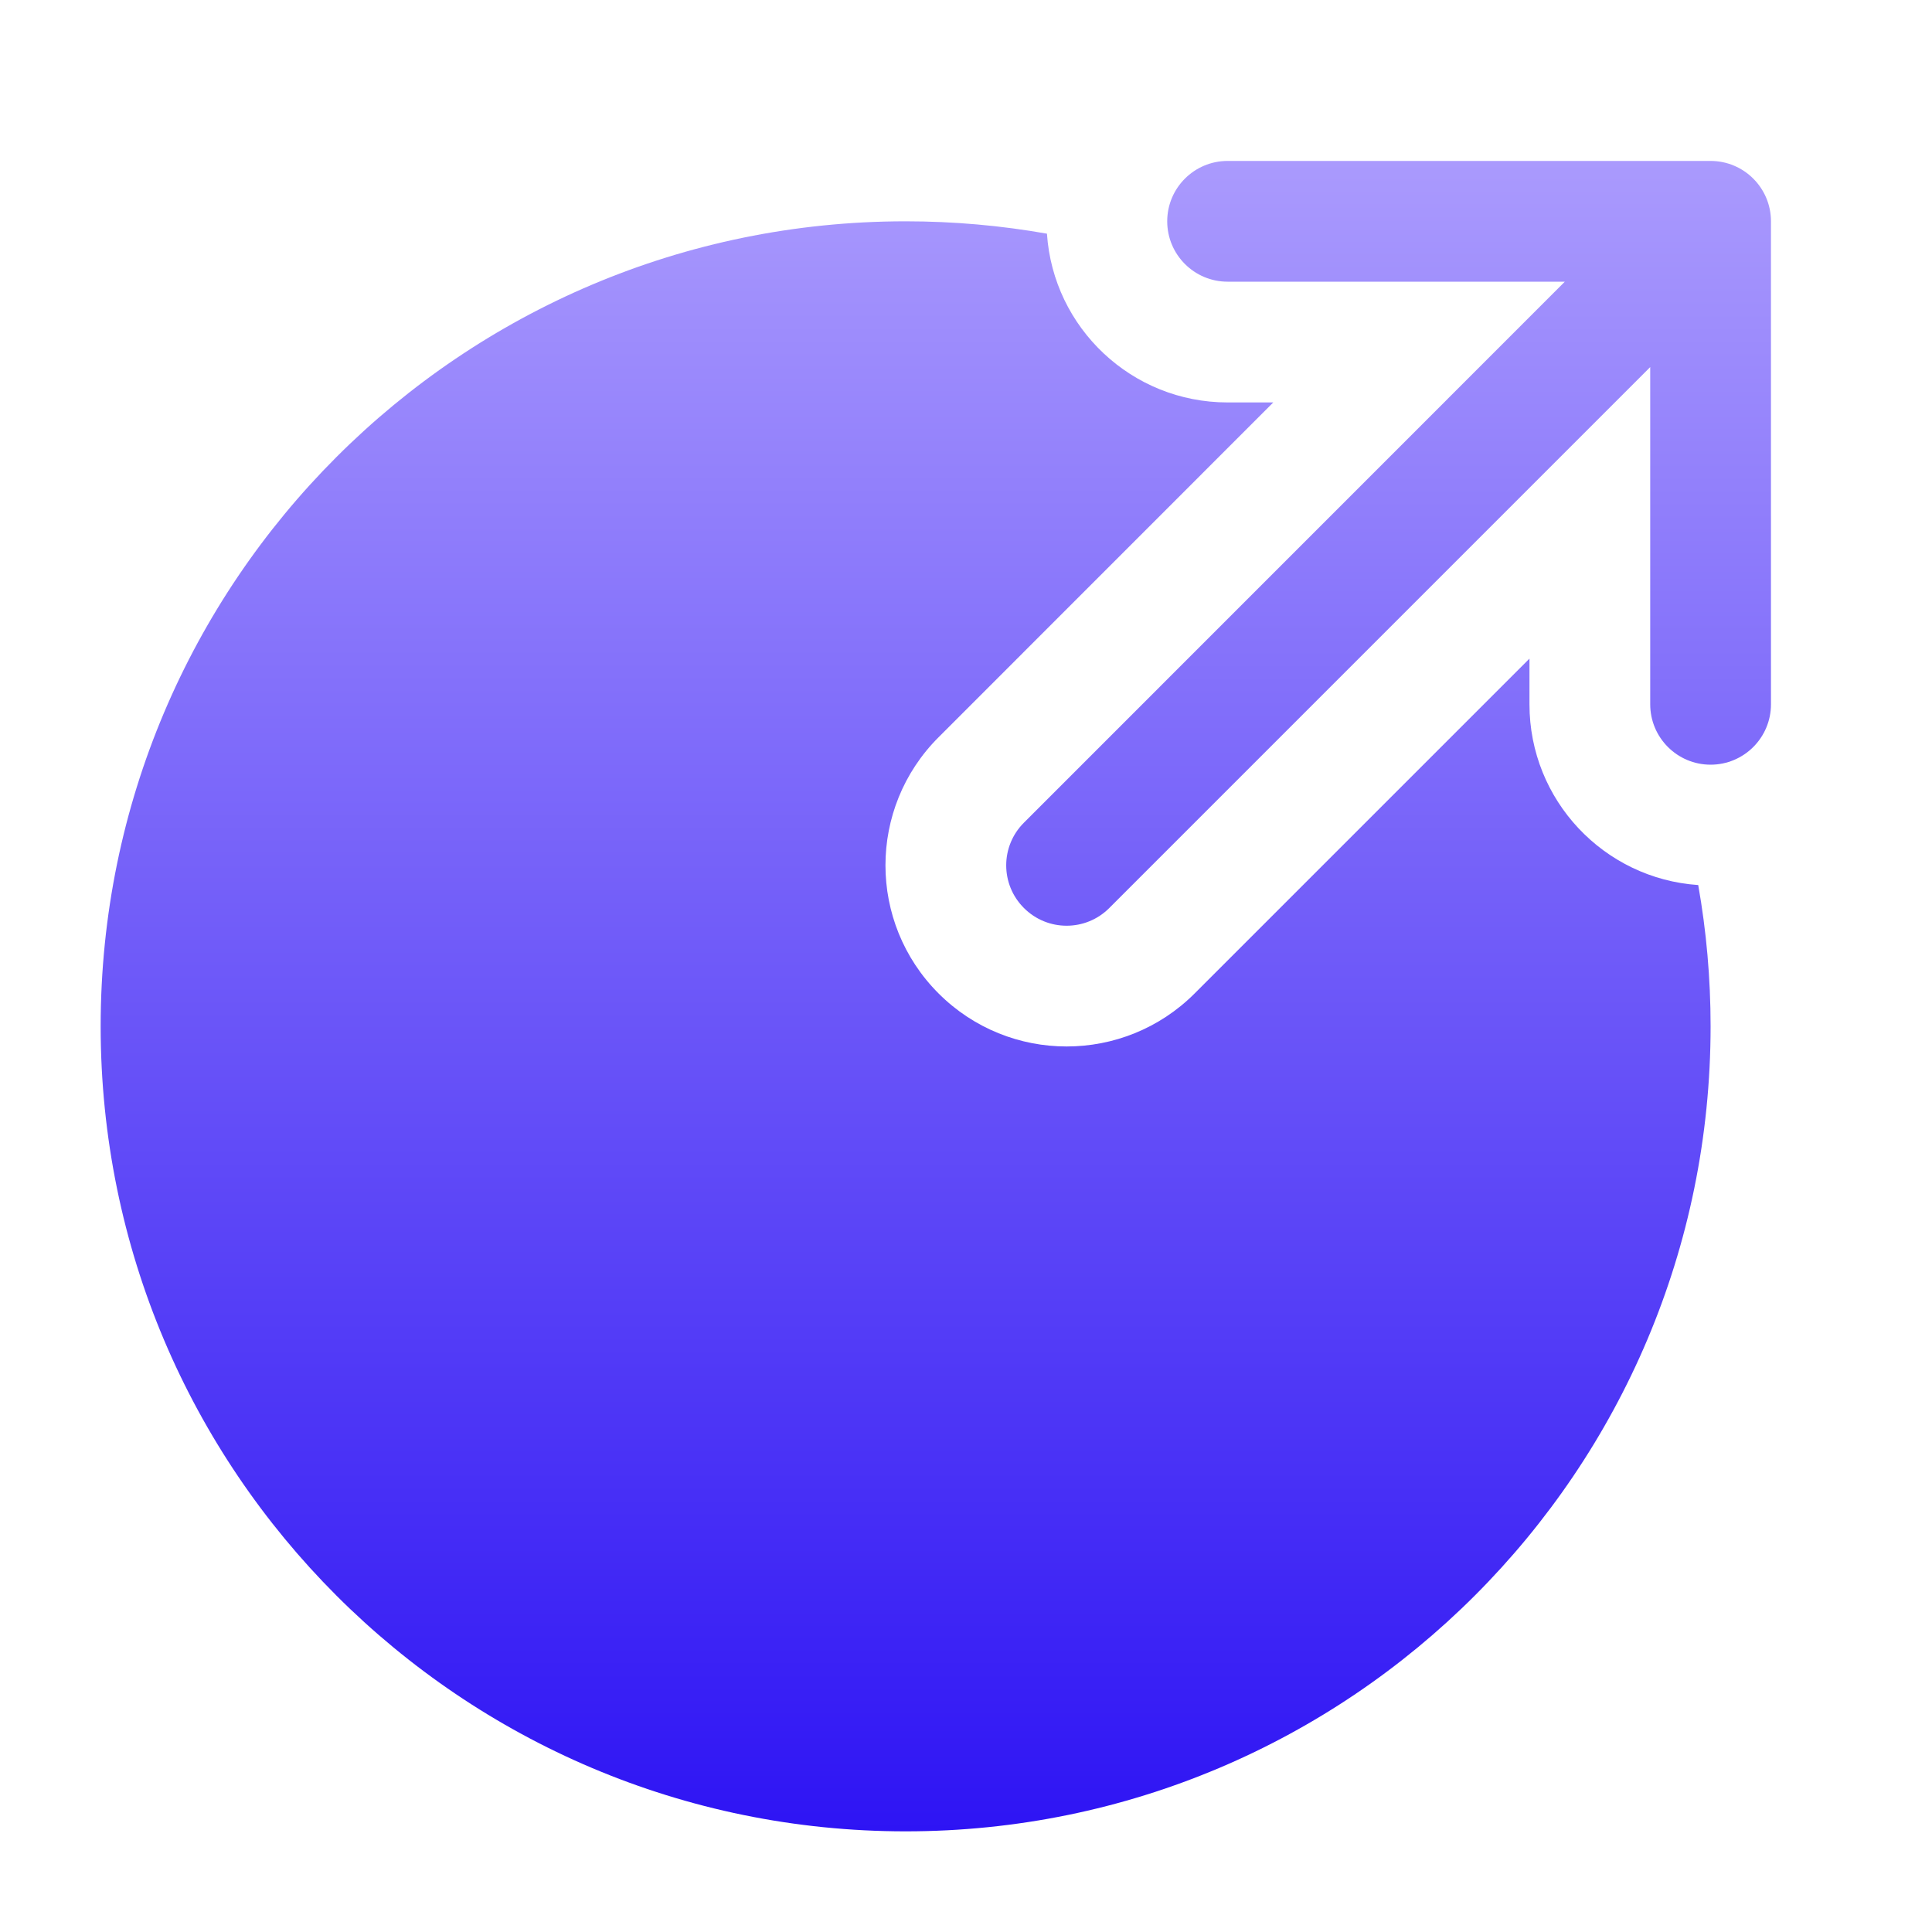
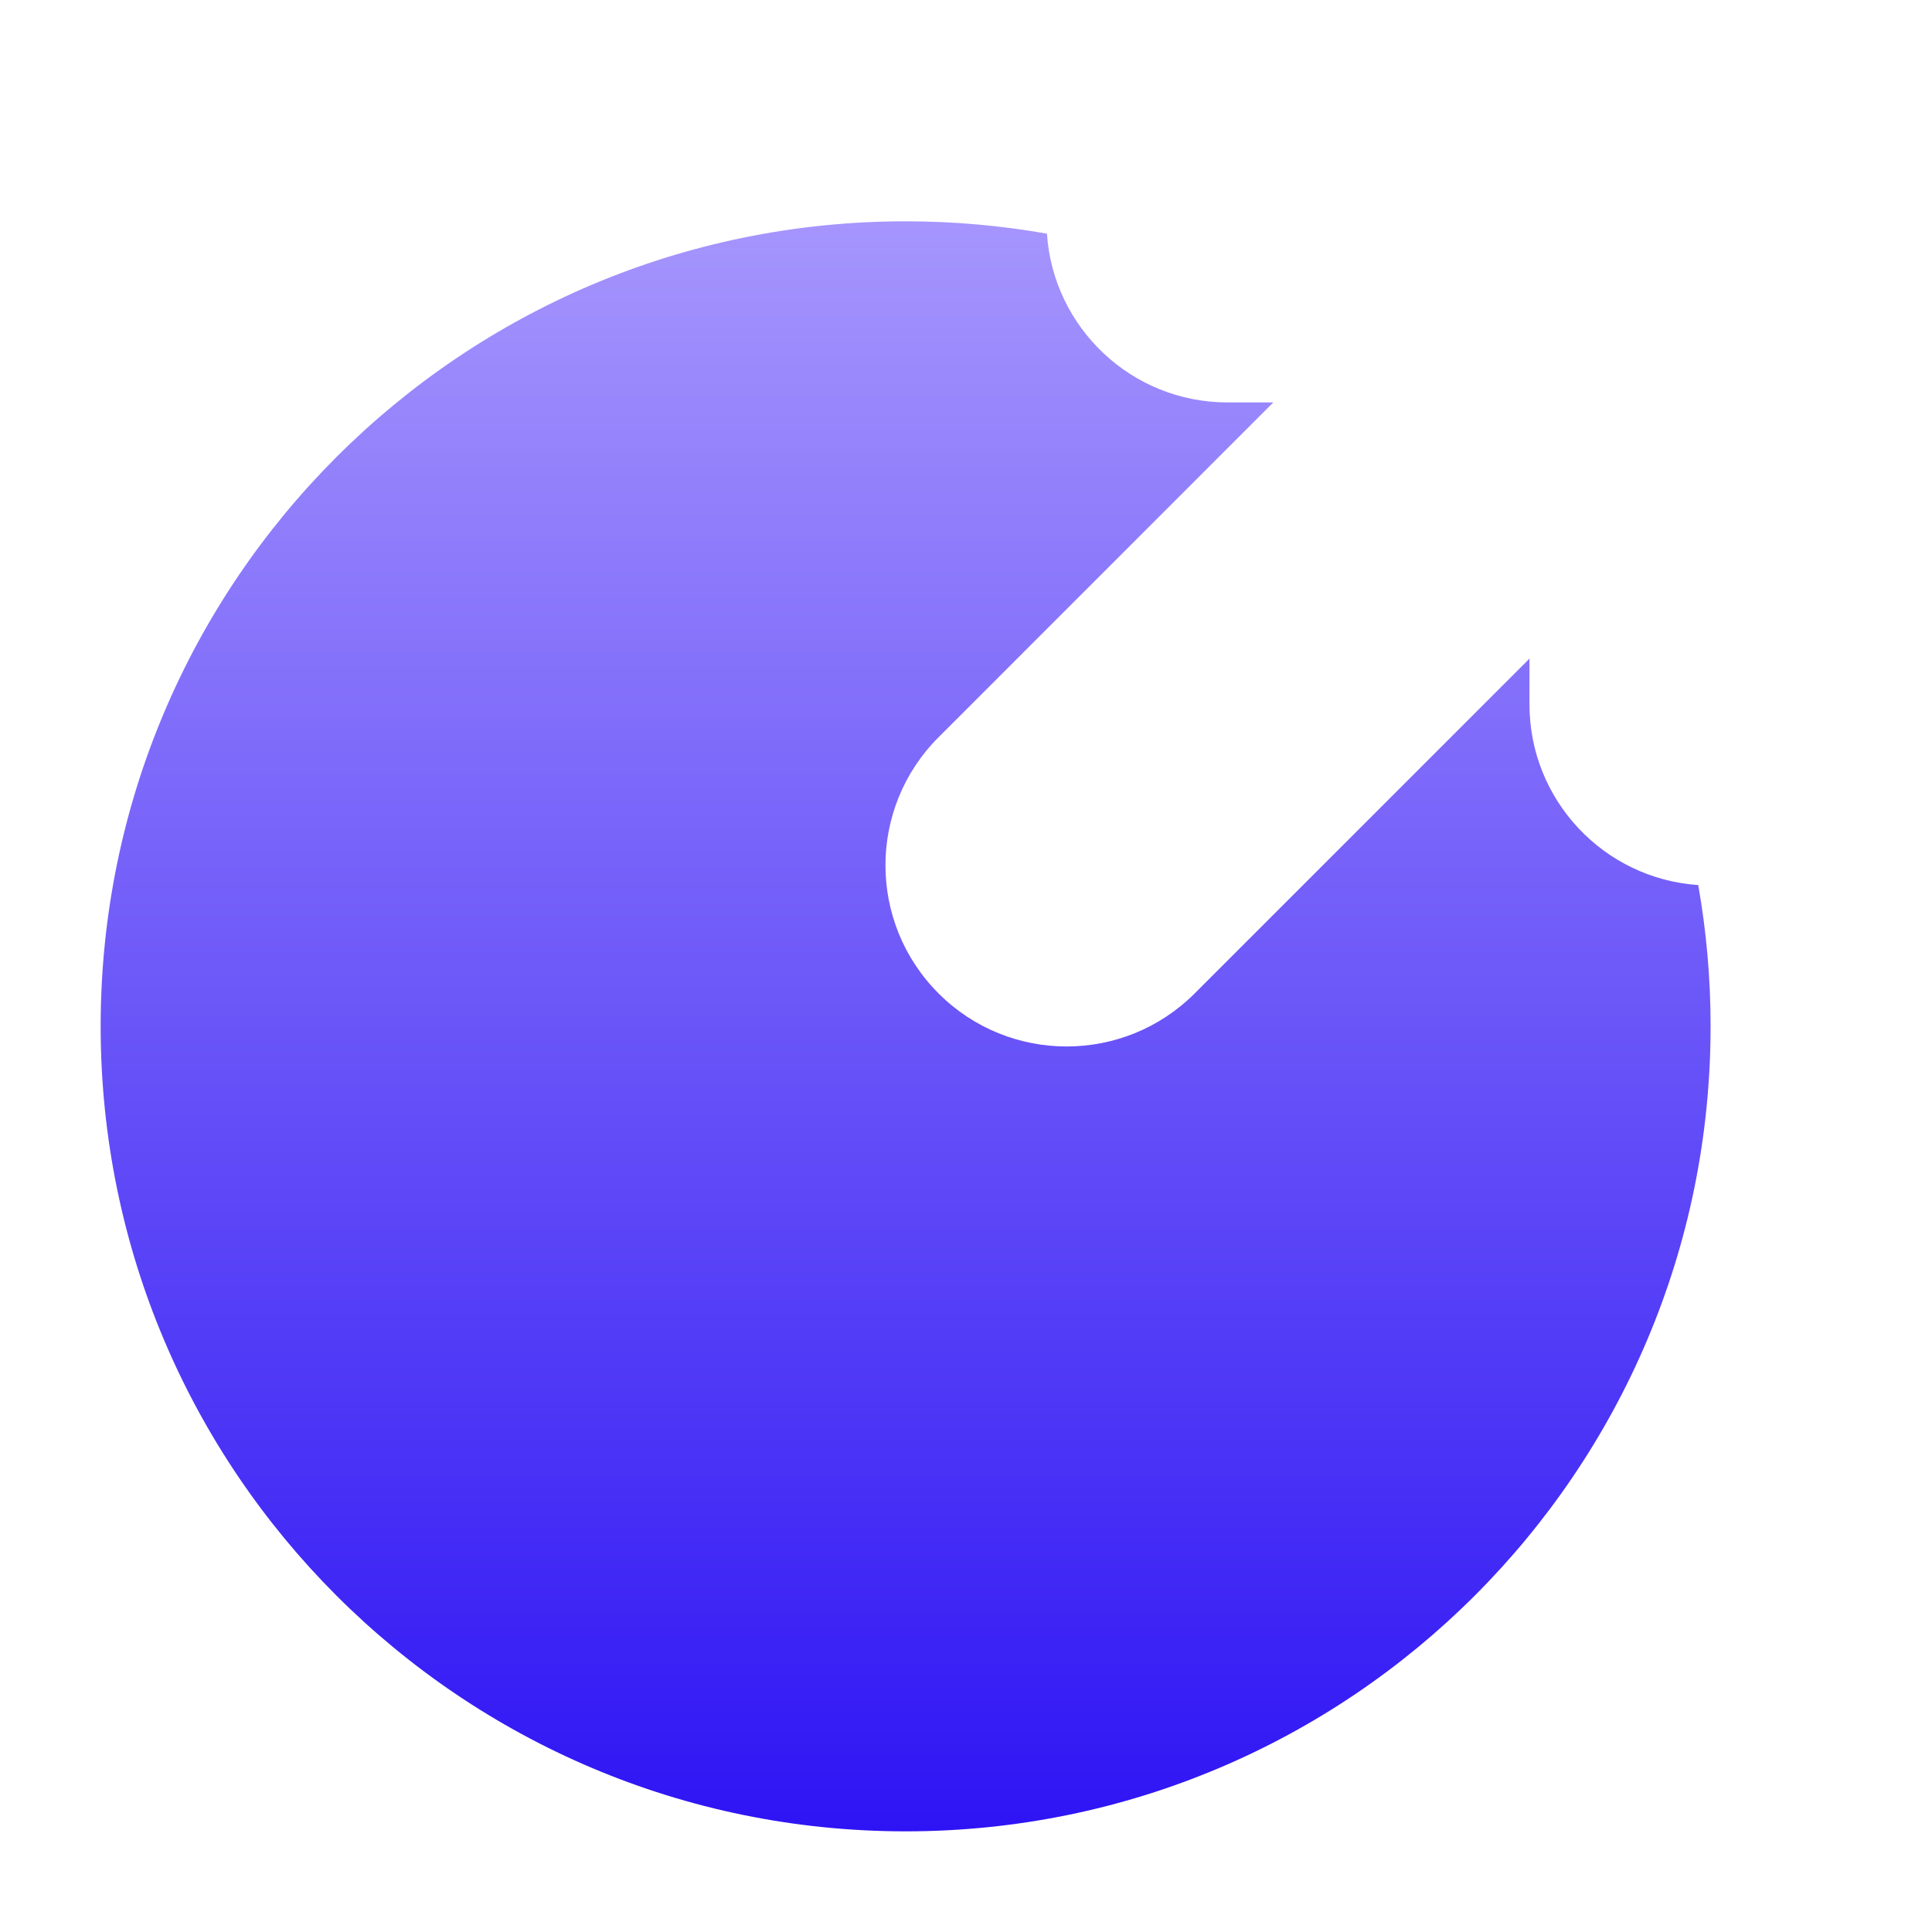
<svg xmlns="http://www.w3.org/2000/svg" width="20" height="20" viewBox="0 0 20 20" fill="none">
-   <path fill-rule="evenodd" clip-rule="evenodd" d="M12.083 2.291C12.083 1.946 12.363 1.666 12.708 1.666H17.708C18.053 1.666 18.333 1.946 18.333 2.291V7.291C18.333 7.636 18.053 7.916 17.708 7.916C17.363 7.916 17.083 7.636 17.083 7.291V3.8L11.483 9.4C11.239 9.644 10.844 9.644 10.6 9.4C10.355 9.156 10.355 8.76 10.6 8.516L16.199 2.916H12.708C12.363 2.916 12.083 2.636 12.083 2.291Z" fill="url(#paint0_linear_15531_191)" />
  <path d="M9.375 2.291C4.772 2.291 1.042 6.022 1.042 10.624C1.042 15.227 4.772 18.958 9.375 18.958C13.977 18.958 17.708 15.227 17.708 10.624C17.708 10.125 17.664 9.637 17.58 9.162C16.604 9.096 15.833 8.284 15.833 7.291V6.818L12.367 10.284C11.635 11.016 10.448 11.016 9.716 10.284C8.983 9.551 8.983 8.364 9.716 7.632L13.181 4.166H12.708C11.716 4.166 10.903 3.395 10.838 2.419C10.363 2.335 9.874 2.291 9.375 2.291Z" fill="url(#paint1_linear_15531_191)" />
  <defs>
    <linearGradient id="paint0_linear_15531_191" x1="9.687" y1="1.666" x2="9.687" y2="18.958" gradientUnits="userSpaceOnUse">
      <stop stop-color="#AA9AFD" />
      <stop offset="1" stop-color="#2E14F4" />
    </linearGradient>
    <linearGradient id="paint1_linear_15531_191" x1="9.687" y1="1.666" x2="9.687" y2="18.958" gradientUnits="userSpaceOnUse">
      <stop stop-color="#AA9AFD" />
      <stop offset="1" stop-color="#2E14F4" />
    </linearGradient>
  </defs>
</svg>